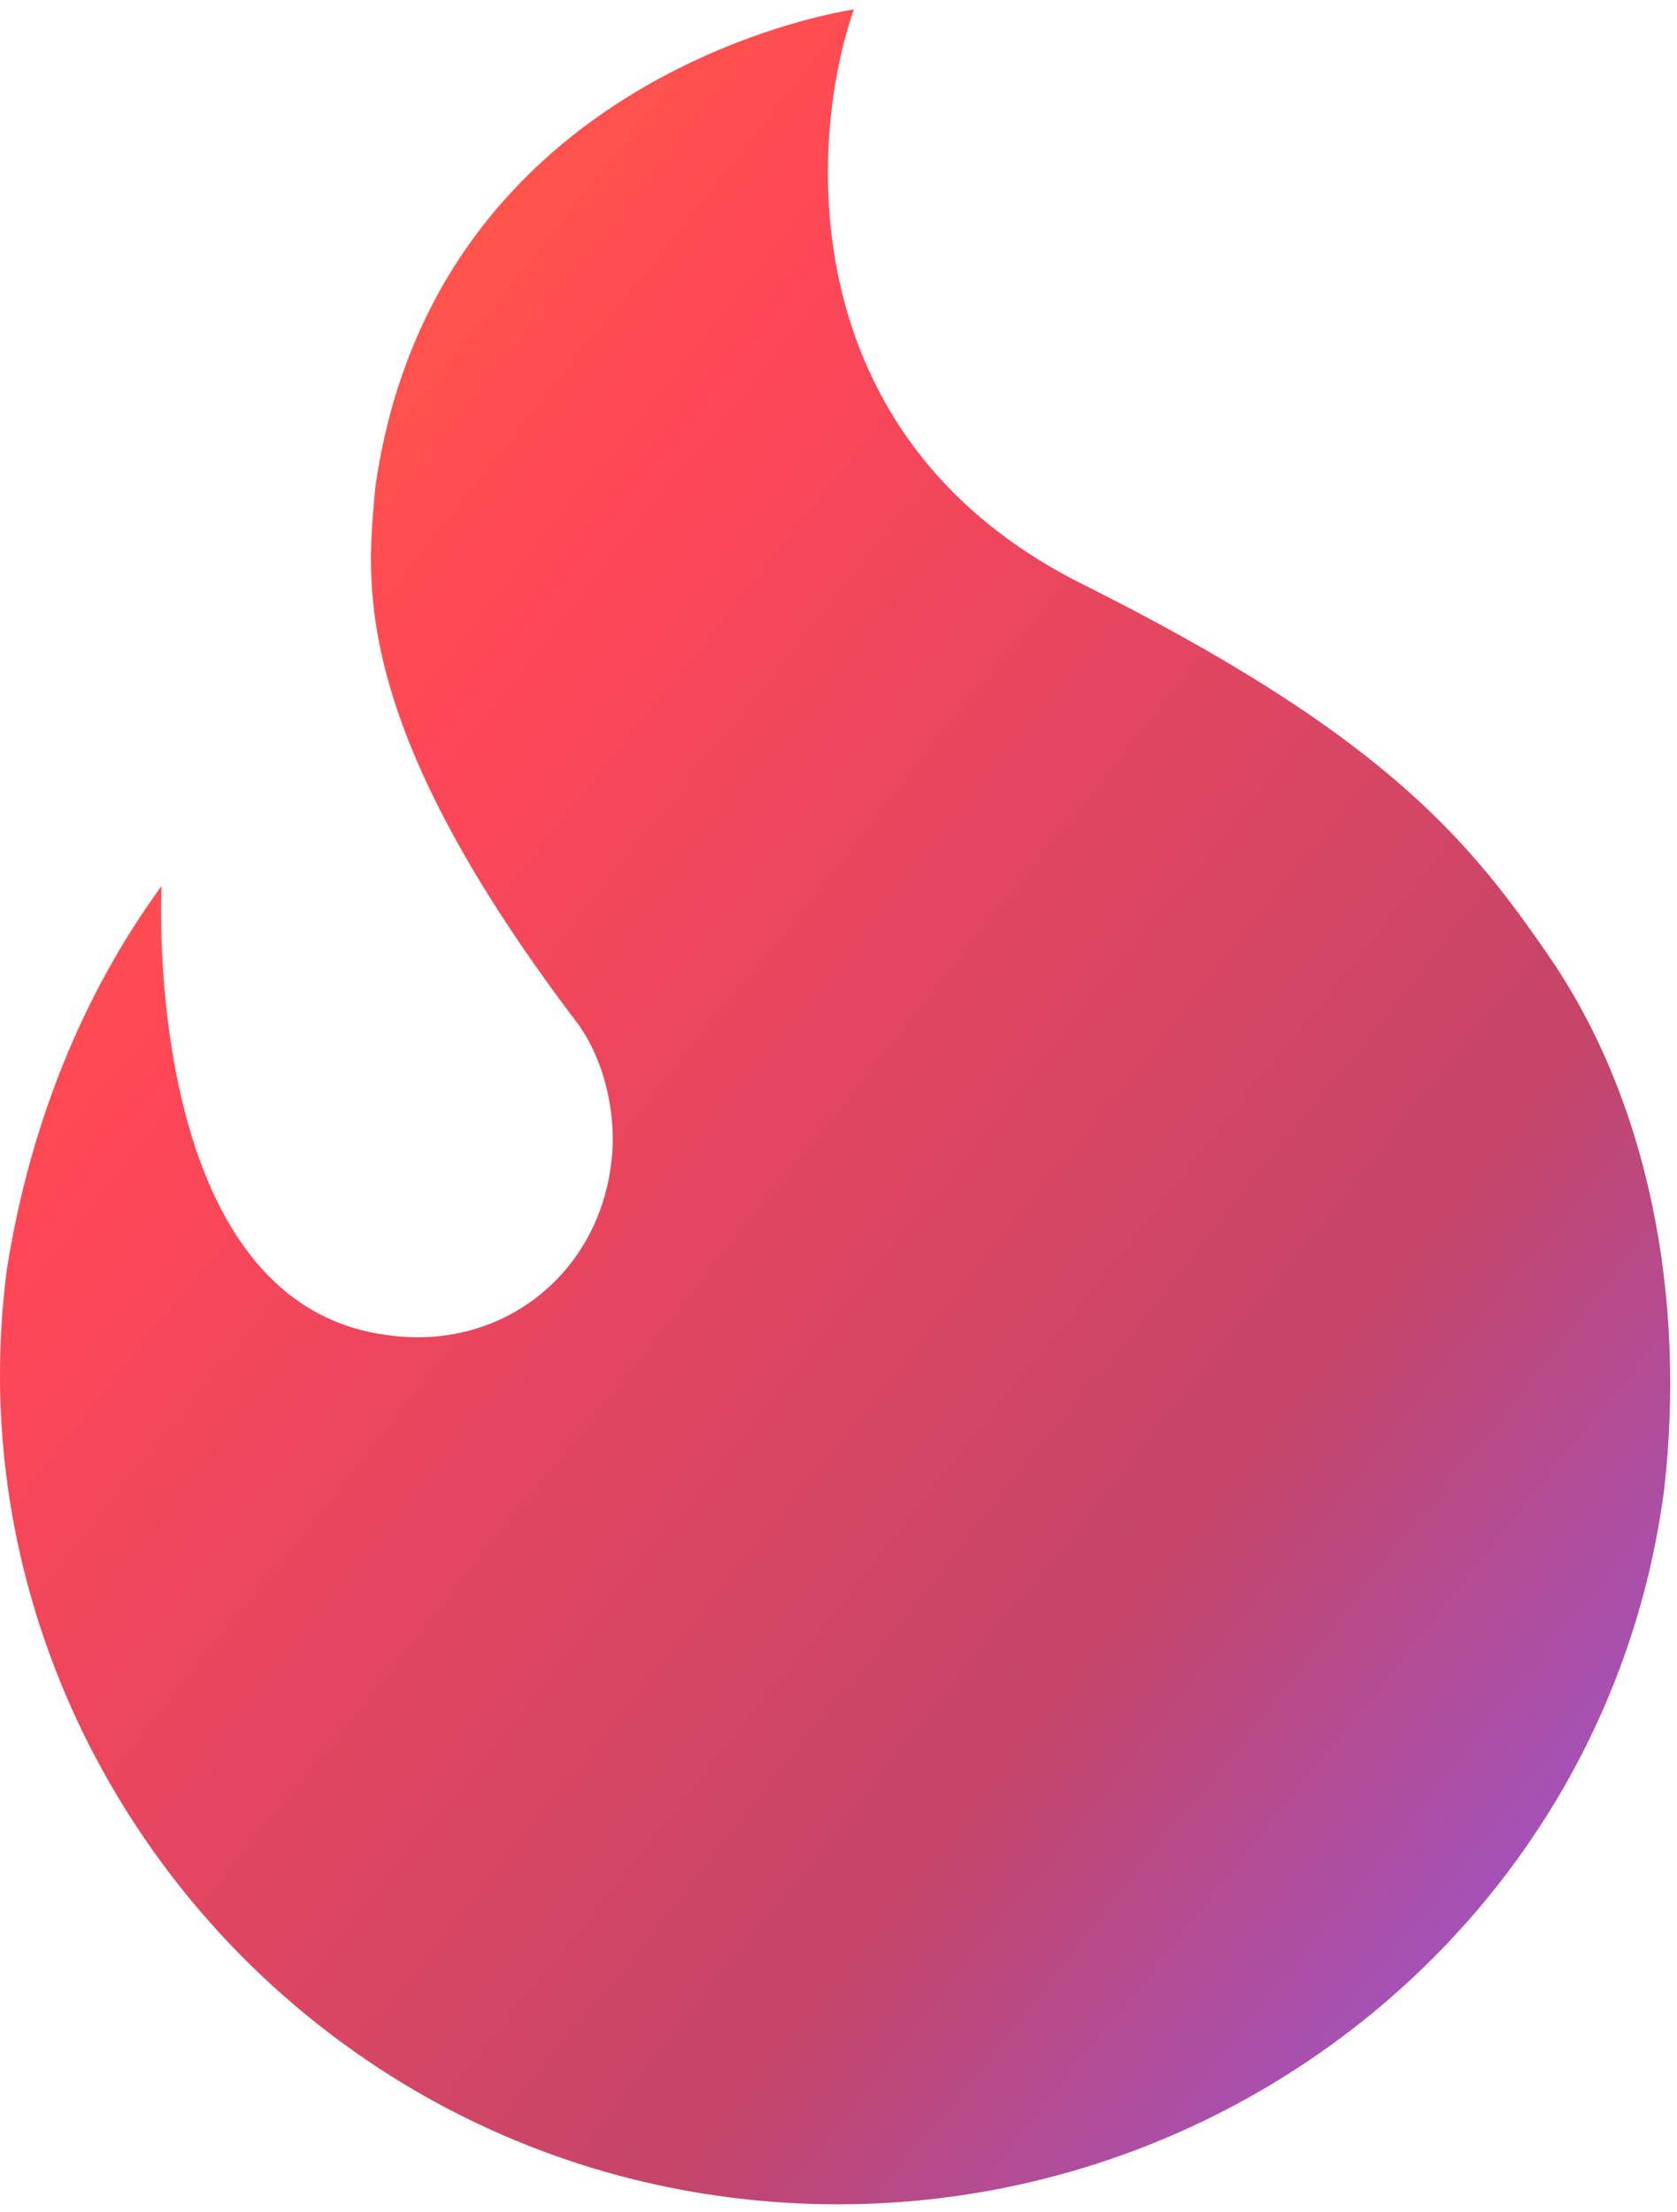
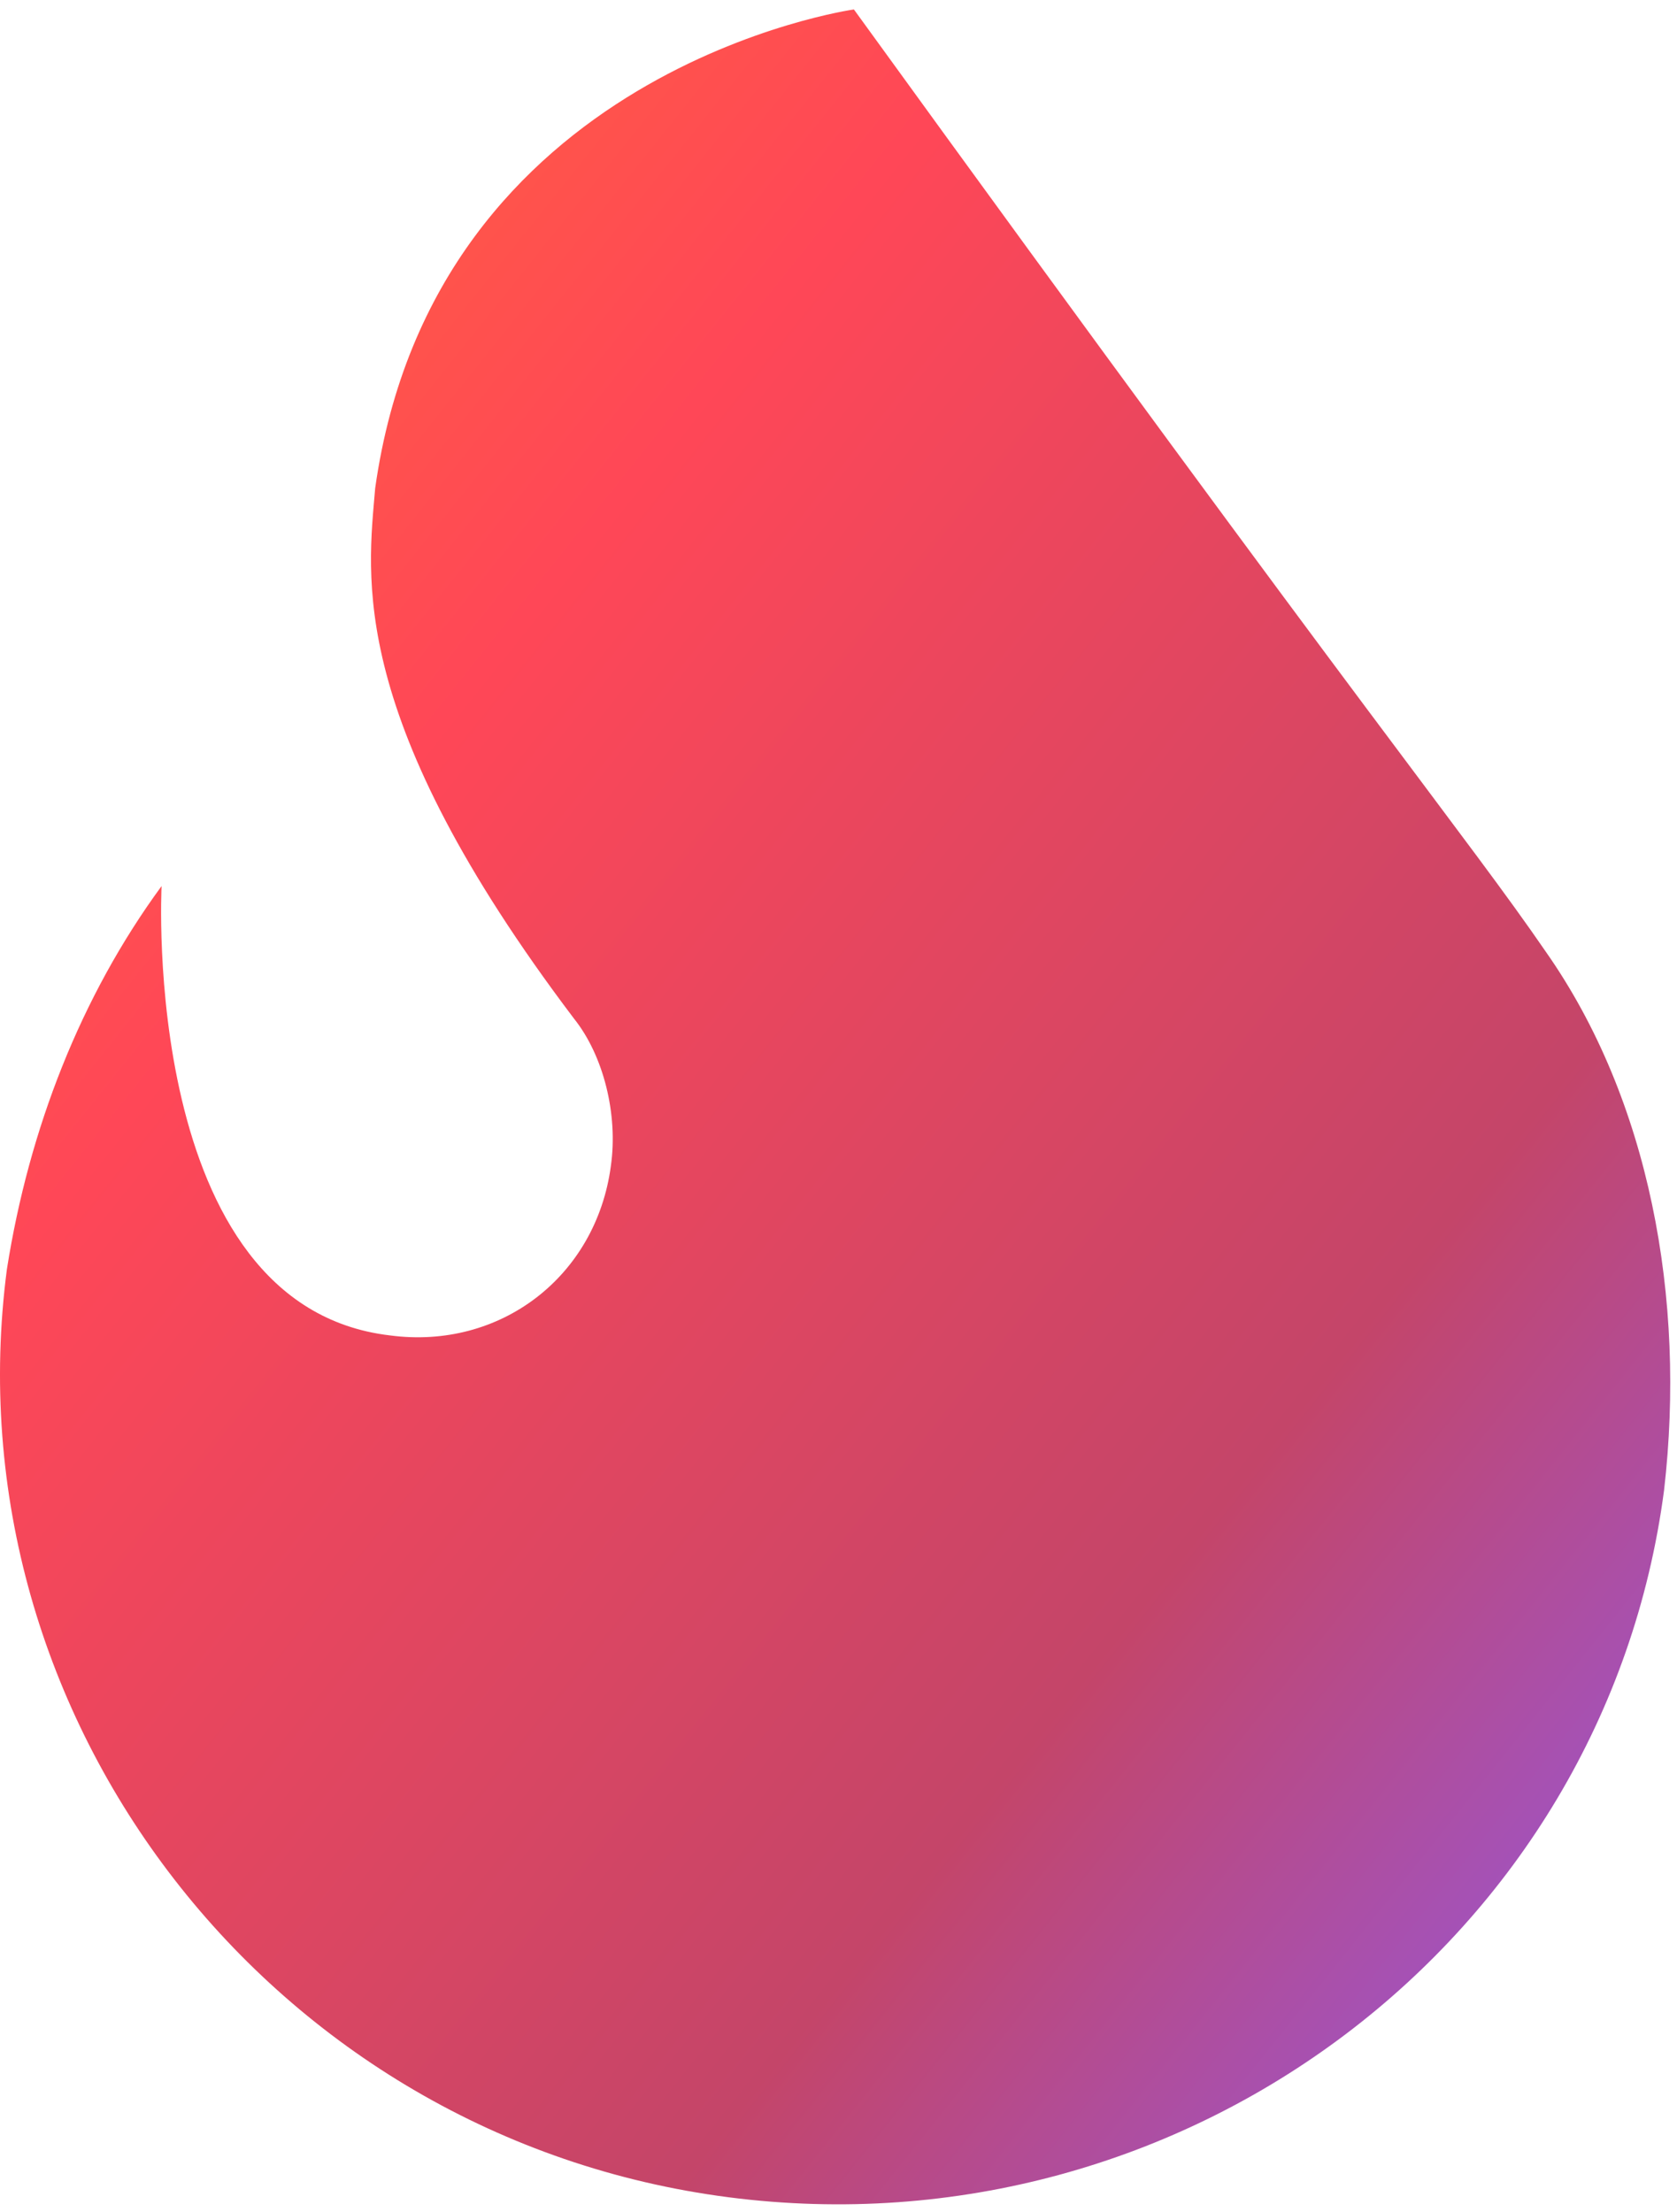
<svg xmlns="http://www.w3.org/2000/svg" width="138px" height="182px" viewBox="0 0 138 182" version="1.1">
  <title>hypeai_logo</title>
  <defs>
    <linearGradient x1="9.81046469e-15%" y1="0%" x2="100%" y2="100%" id="linearGradient-1">
      <stop stop-color="#FF6B35" offset="0%" />
      <stop stop-color="#FF4757" offset="30%" />
      <stop stop-color="#C44569" offset="70%" />
      <stop stop-color="#8B5CF6" offset="100%" />
    </linearGradient>
  </defs>
  <g id="Page-1" stroke="none" stroke-width="1" fill="none" fill-rule="evenodd">
    <g id="hypeai_logo" transform="translate(0, 0.778)" fill="url(#linearGradient-1)" fill-rule="nonzero">
-       <path d="M127.24,77.578 C135.725,89.7 138.755,106.064 136.937,121.822 C132.088,158.792 97.542,184.854 59.965,180.005 C22.388,175.156 -4.279,140.61 0.569,103.64 C2.387,92.124 6.63,81.215 13.297,72.123 C13.297,72.123 11.479,106.67 32.085,109.094 C41.177,110.306 49.056,104.245 50.268,95.154 C50.874,90.912 49.661,86.063 47.237,83.033 C28.449,58.184 30.267,46.668 30.873,39.395 C35.722,4.849 70.268,-3.79746739e-15 70.268,-3.79746739e-15 C66.632,10.303 64.813,35.153 89.057,47.274 C113.3,59.396 120.573,67.881 127.24,77.578 Z" id="Path" />
+       <path d="M127.24,77.578 C135.725,89.7 138.755,106.064 136.937,121.822 C132.088,158.792 97.542,184.854 59.965,180.005 C22.388,175.156 -4.279,140.61 0.569,103.64 C2.387,92.124 6.63,81.215 13.297,72.123 C13.297,72.123 11.479,106.67 32.085,109.094 C41.177,110.306 49.056,104.245 50.268,95.154 C50.874,90.912 49.661,86.063 47.237,83.033 C28.449,58.184 30.267,46.668 30.873,39.395 C35.722,4.849 70.268,-3.79746739e-15 70.268,-3.79746739e-15 C113.3,59.396 120.573,67.881 127.24,77.578 Z" id="Path" />
    </g>
  </g>
</svg>